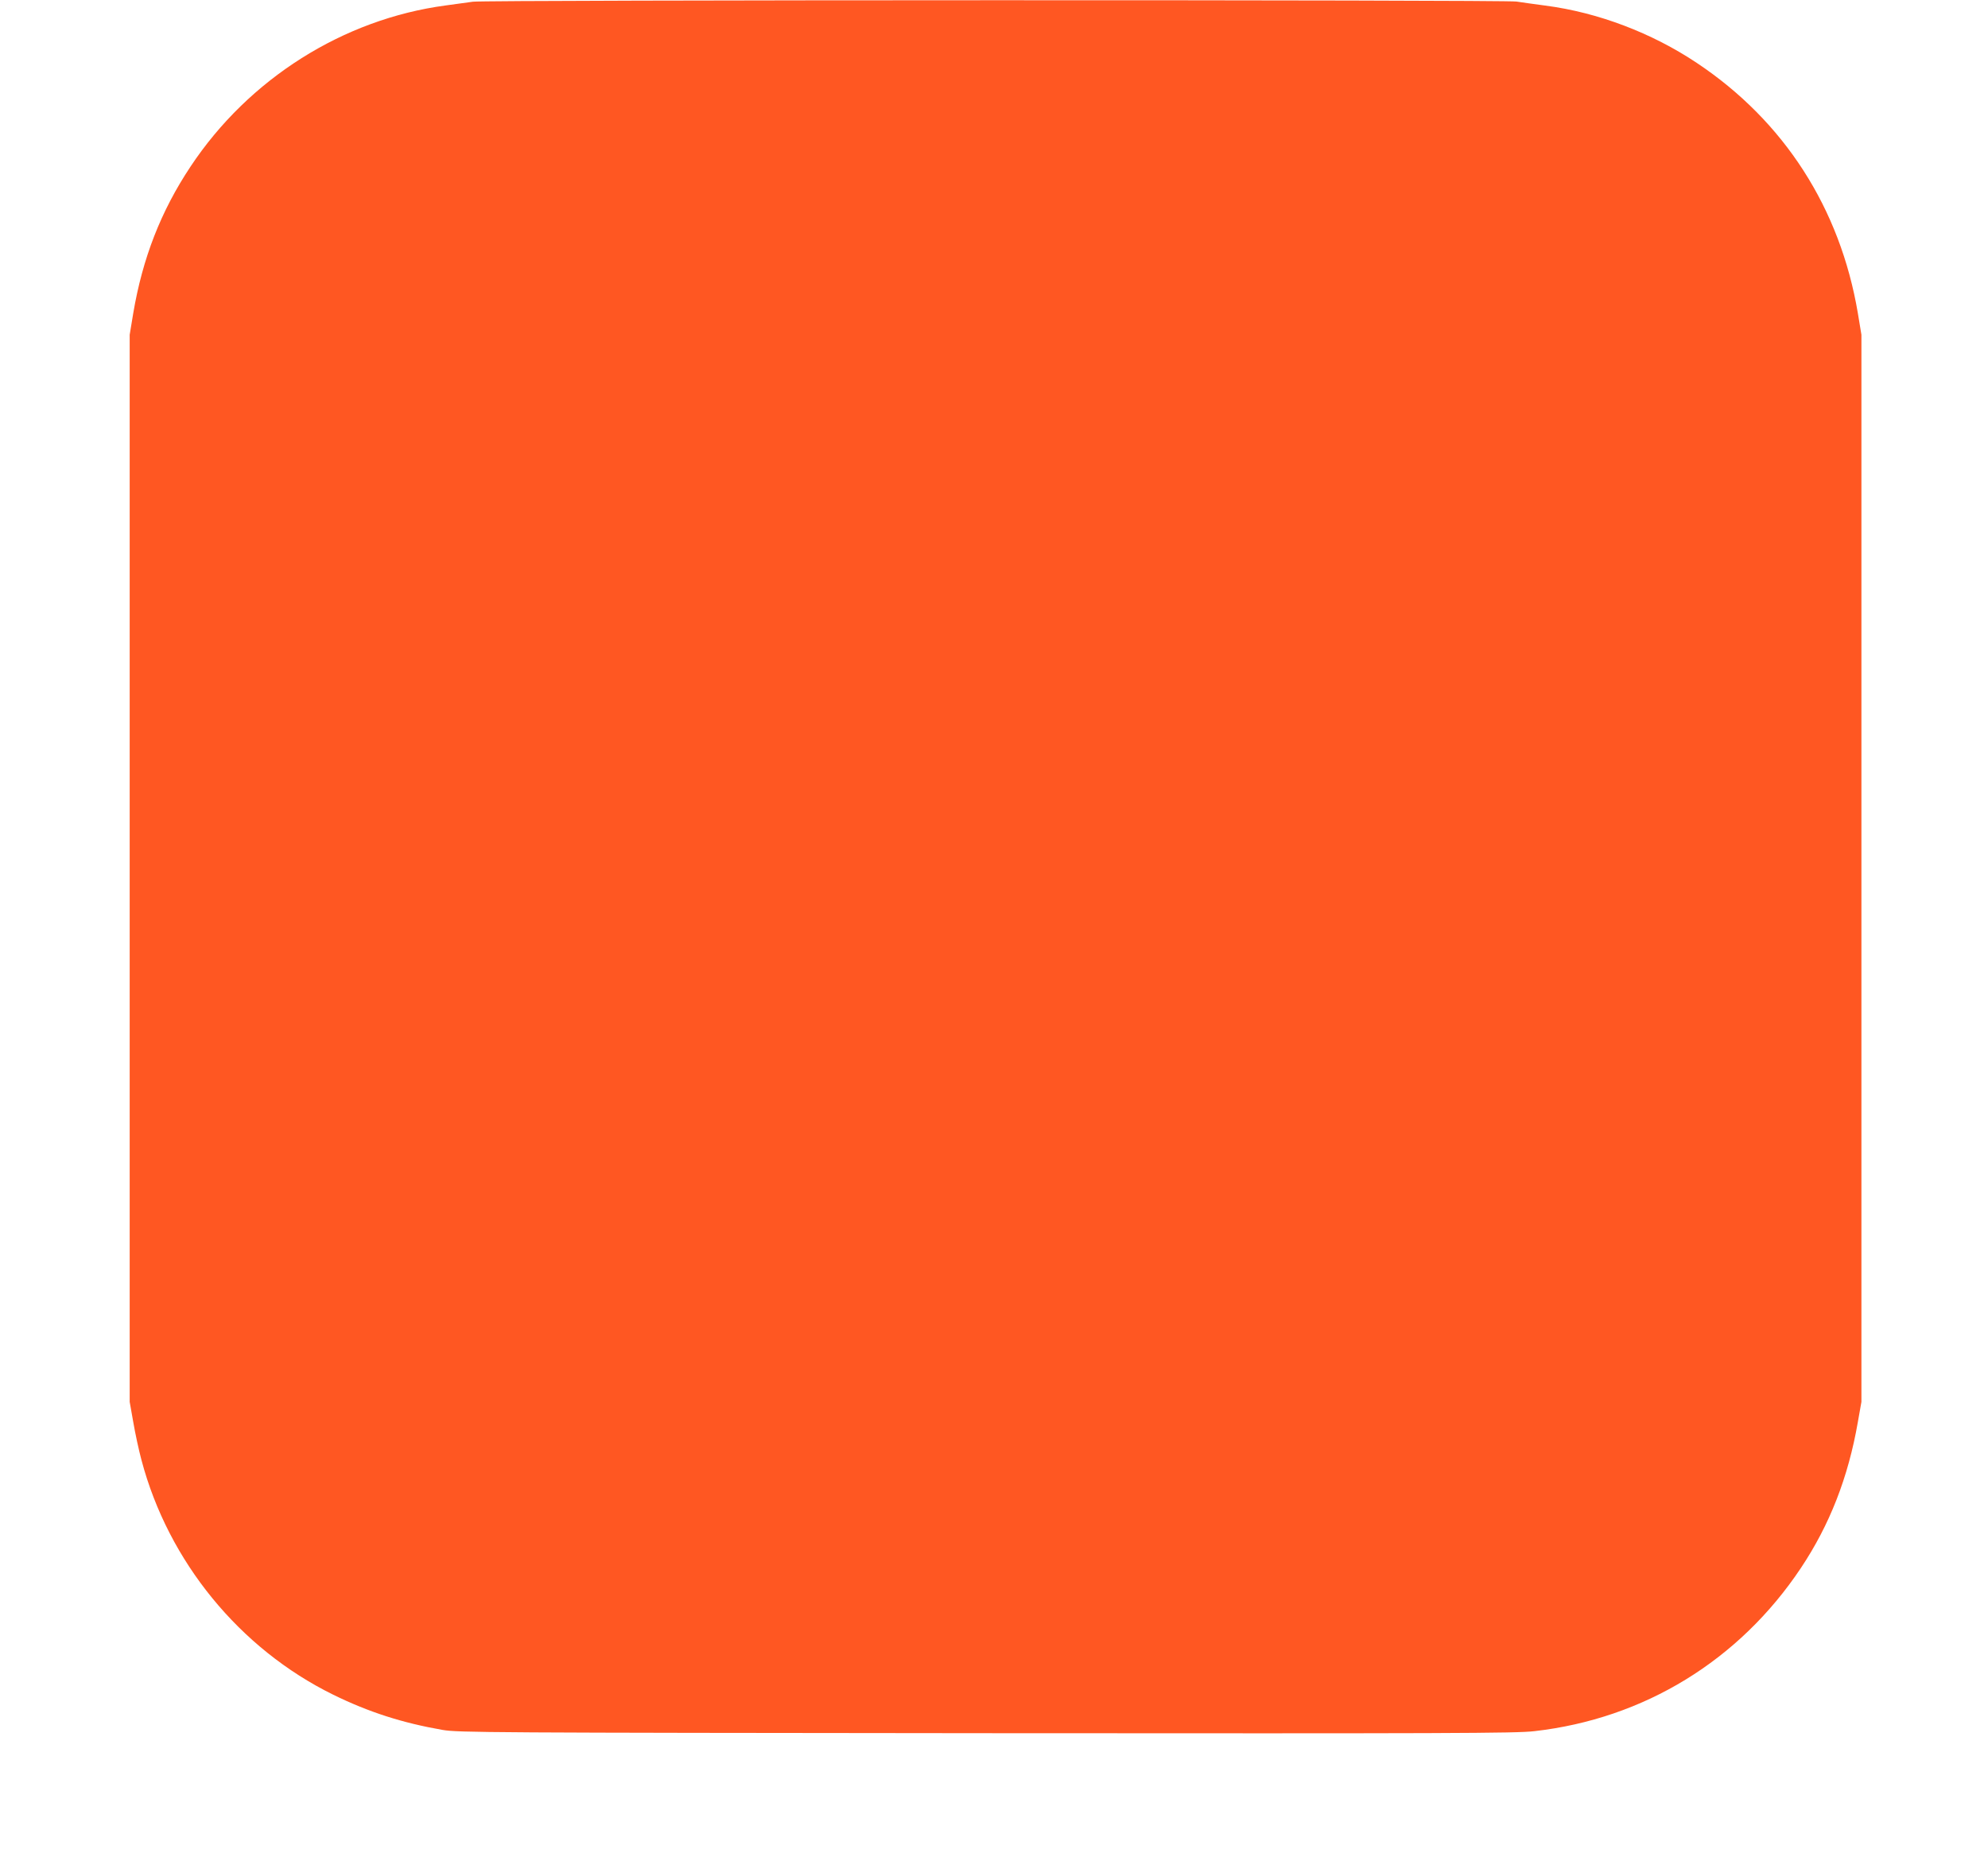
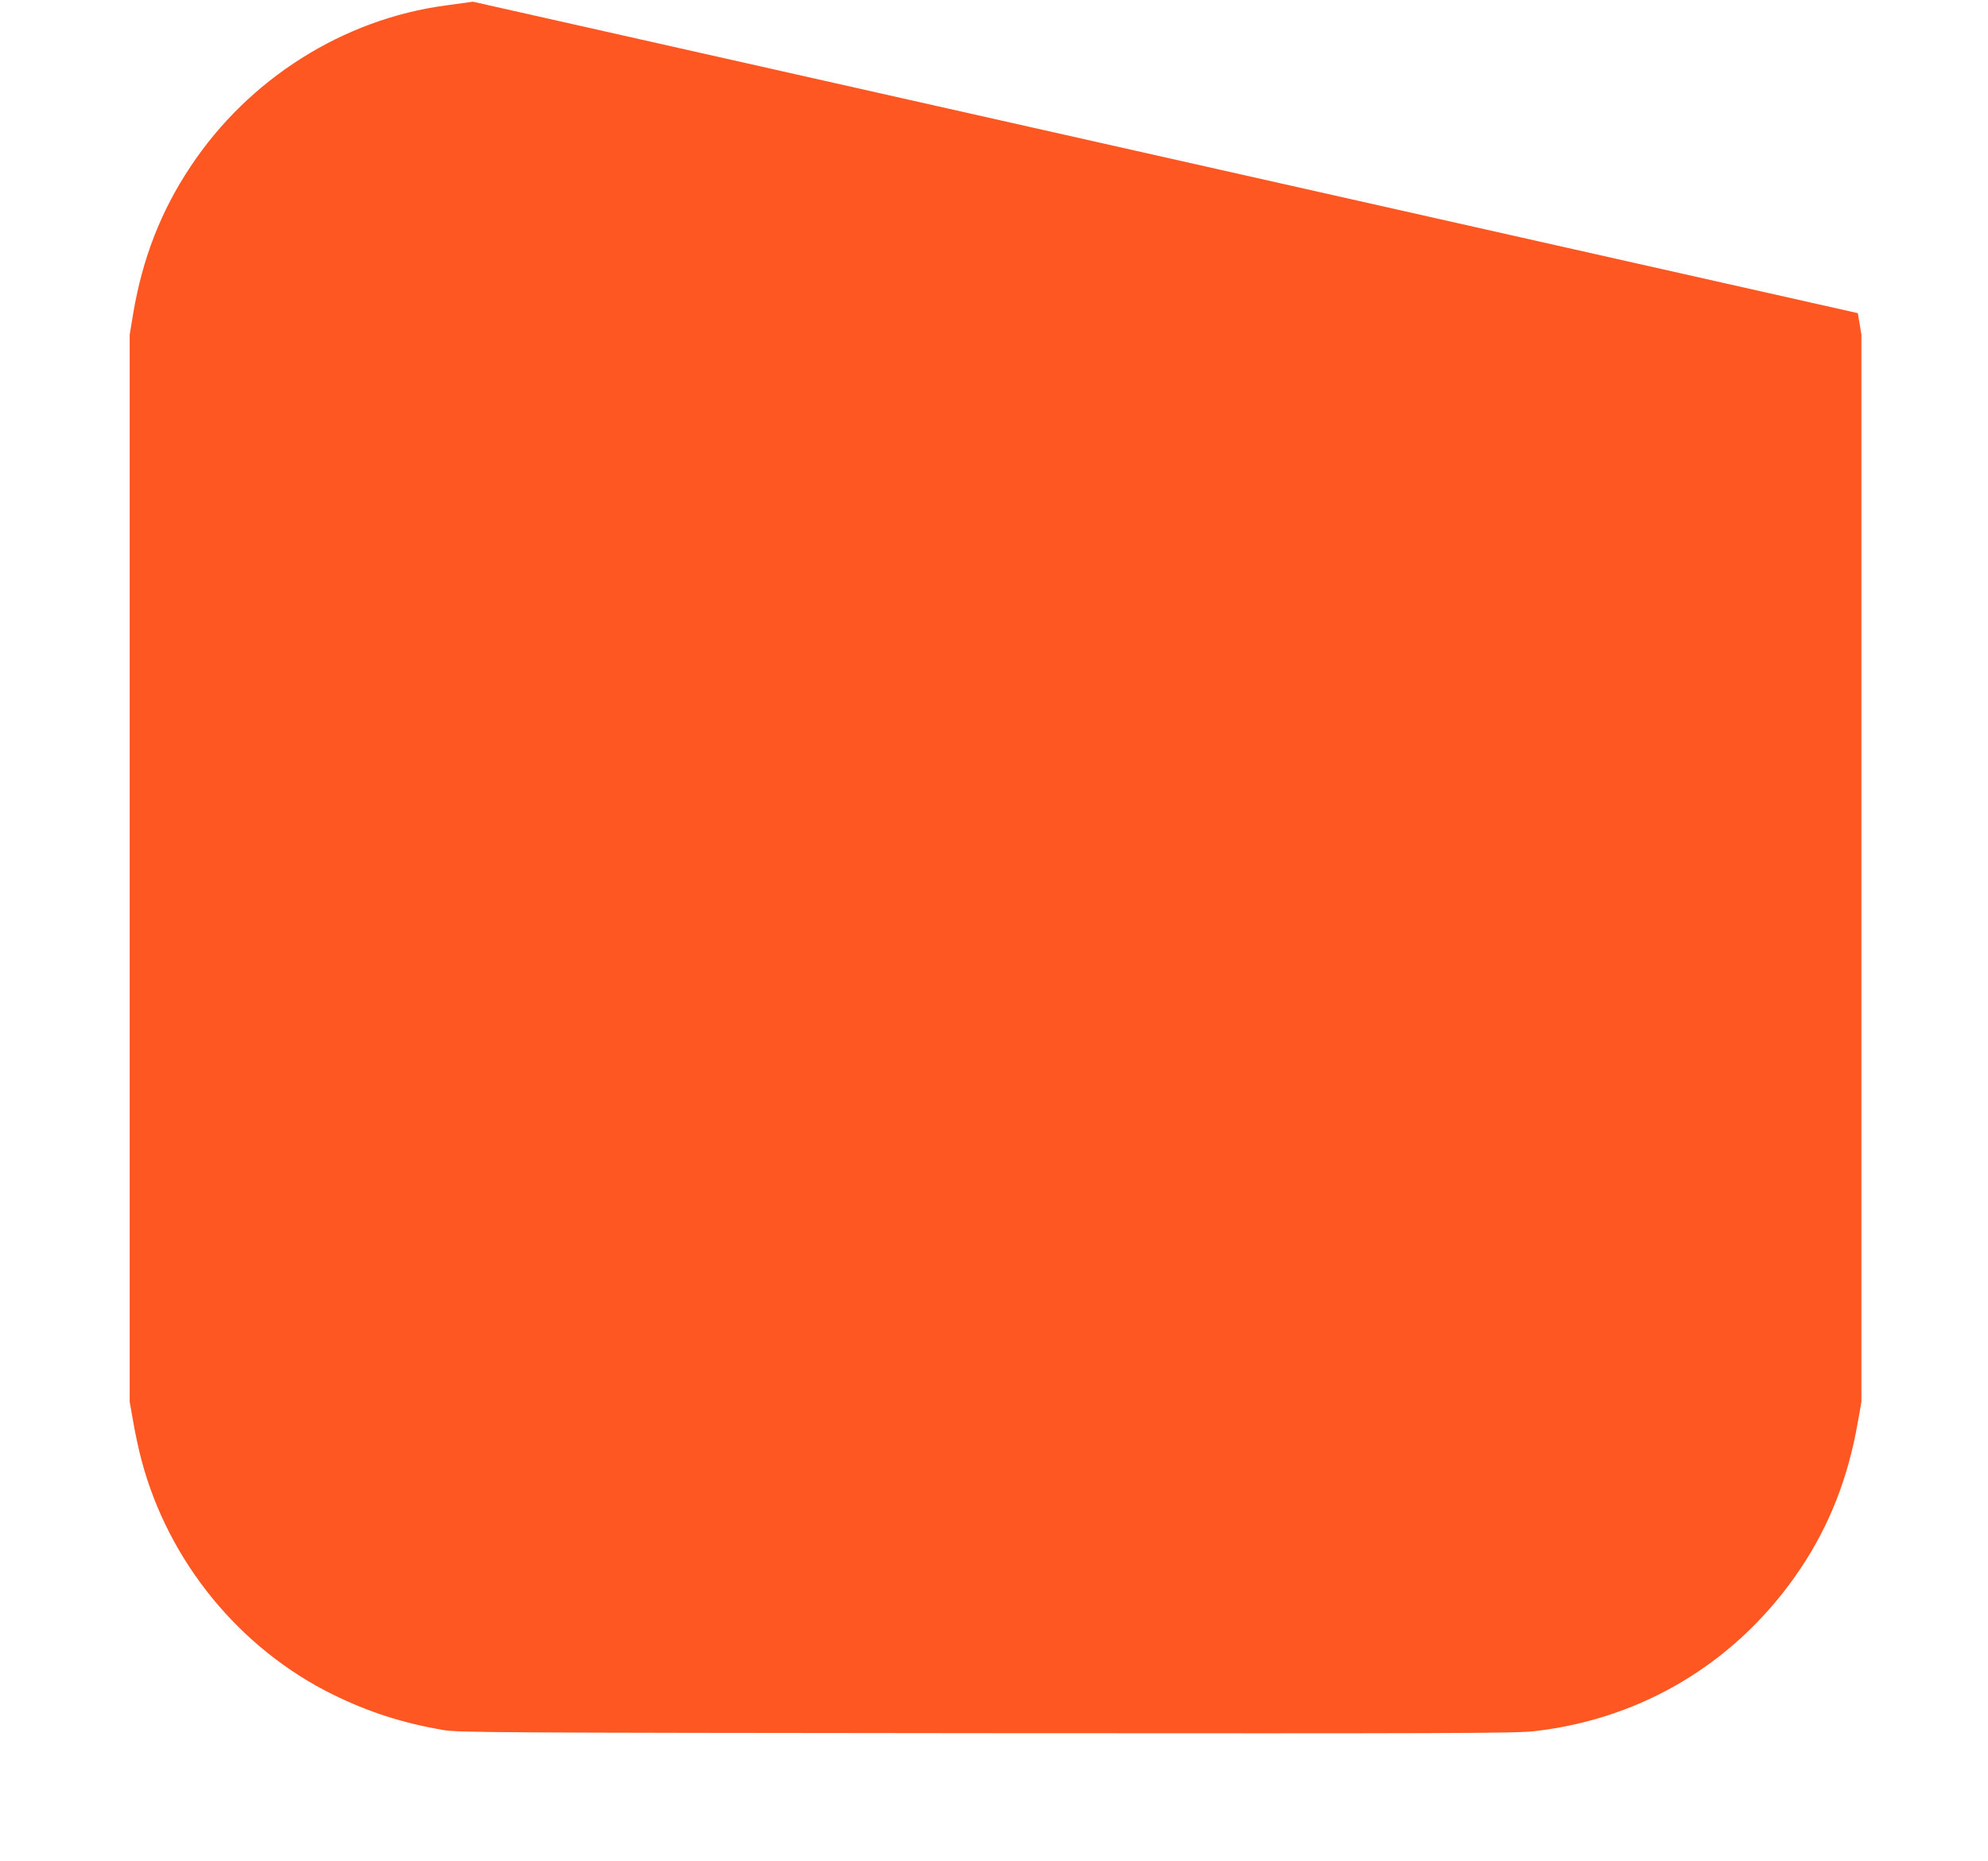
<svg xmlns="http://www.w3.org/2000/svg" version="1.0" width="1280pt" height="1198pt" viewBox="0 0 1280 1198" preserveAspectRatio="xMidYMid meet">
  <g transform="translate(0,1198) scale(0.1,-0.1)" fill="#ff5722" stroke="none">
-     <path d="M3045 11969 c-27 -4 -106 -15 -175 -24 -660 -88 -1268 -472 -1643 -1037 -191 -287 -309 -590 -369 -944 l-23 -139 0 -3435 0 -3435 23 -130 c12 -71 36 -182 53 -245 173 -653 632 -1214 1234 -1510 228 -112 446 -182 705 -227 100 -17 277 -18 3500 -21 2992 -2 3411 -1 3529 13 706 80 1319 455 1716 1050 185 277 305 583 367 940 l23 130 0 3435 0 3435 -23 139 c-114 675 -474 1236 -1037 1611 -289 193 -636 325 -975 369 -69 9 -153 21 -186 26 -76 12 -6646 11 -6719 -1z" />
+     <path d="M3045 11969 c-27 -4 -106 -15 -175 -24 -660 -88 -1268 -472 -1643 -1037 -191 -287 -309 -590 -369 -944 l-23 -139 0 -3435 0 -3435 23 -130 c12 -71 36 -182 53 -245 173 -653 632 -1214 1234 -1510 228 -112 446 -182 705 -227 100 -17 277 -18 3500 -21 2992 -2 3411 -1 3529 13 706 80 1319 455 1716 1050 185 277 305 583 367 940 l23 130 0 3435 0 3435 -23 139 z" />
  </g>
</svg>